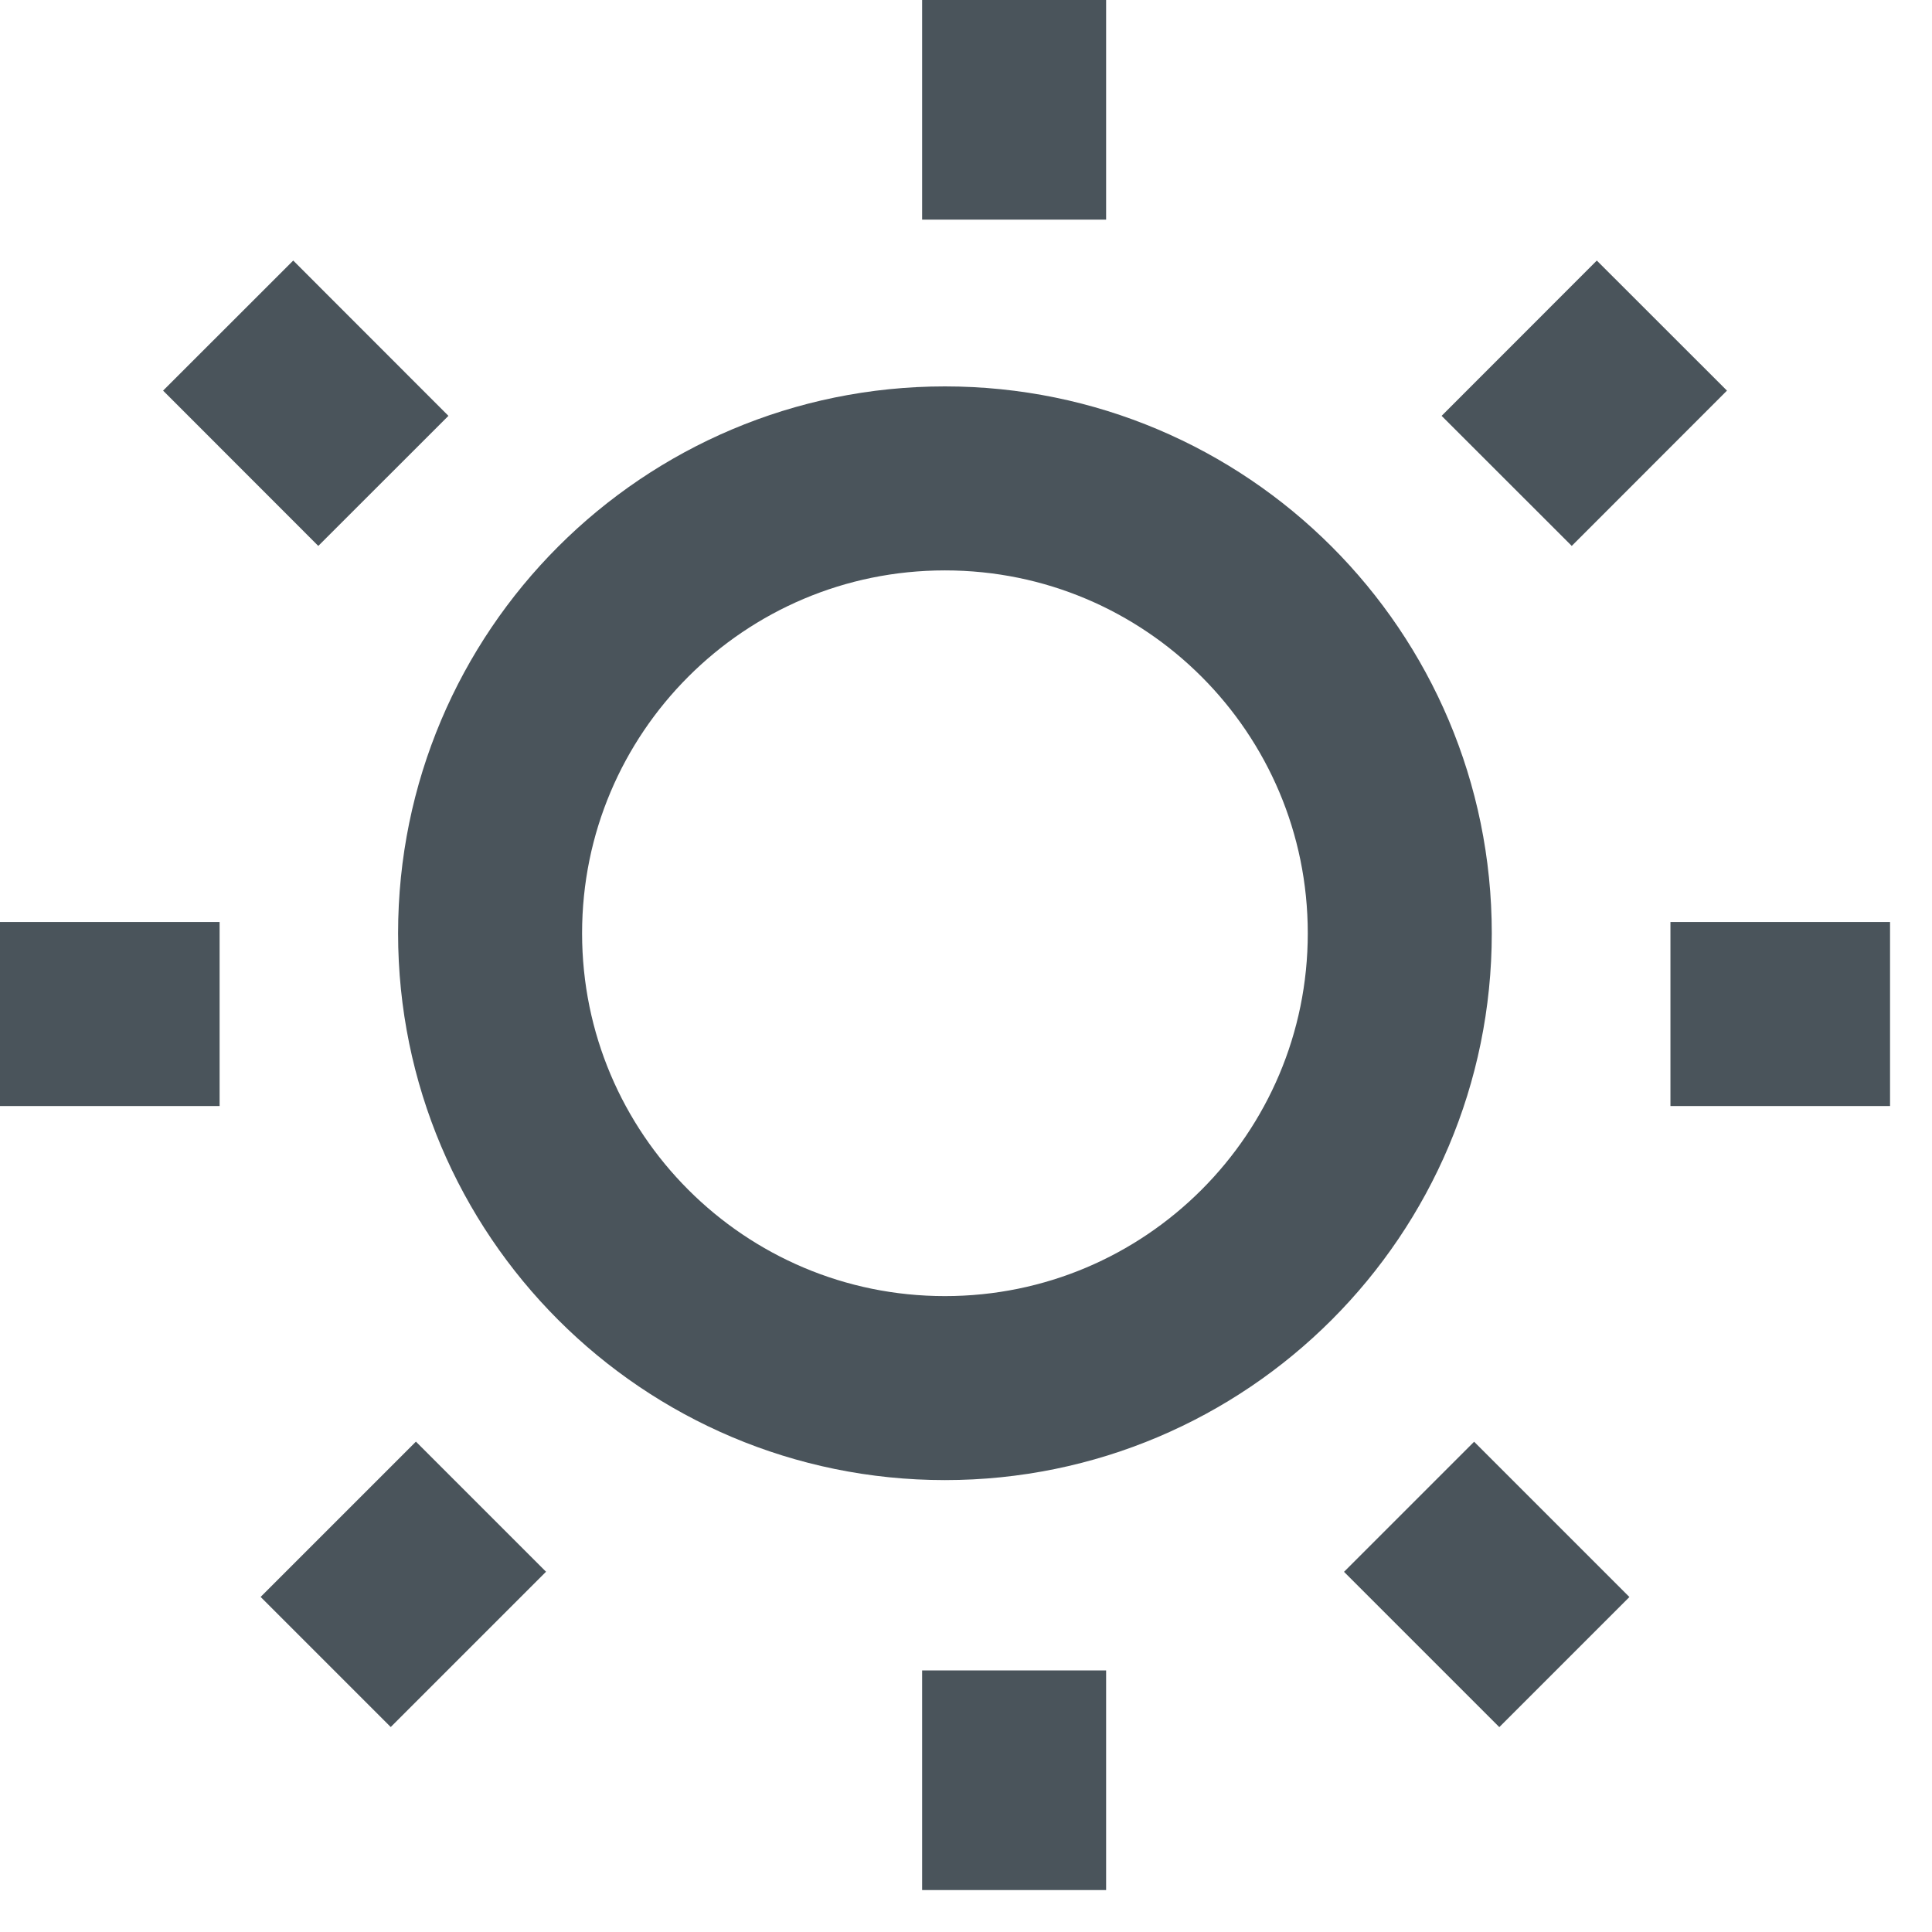
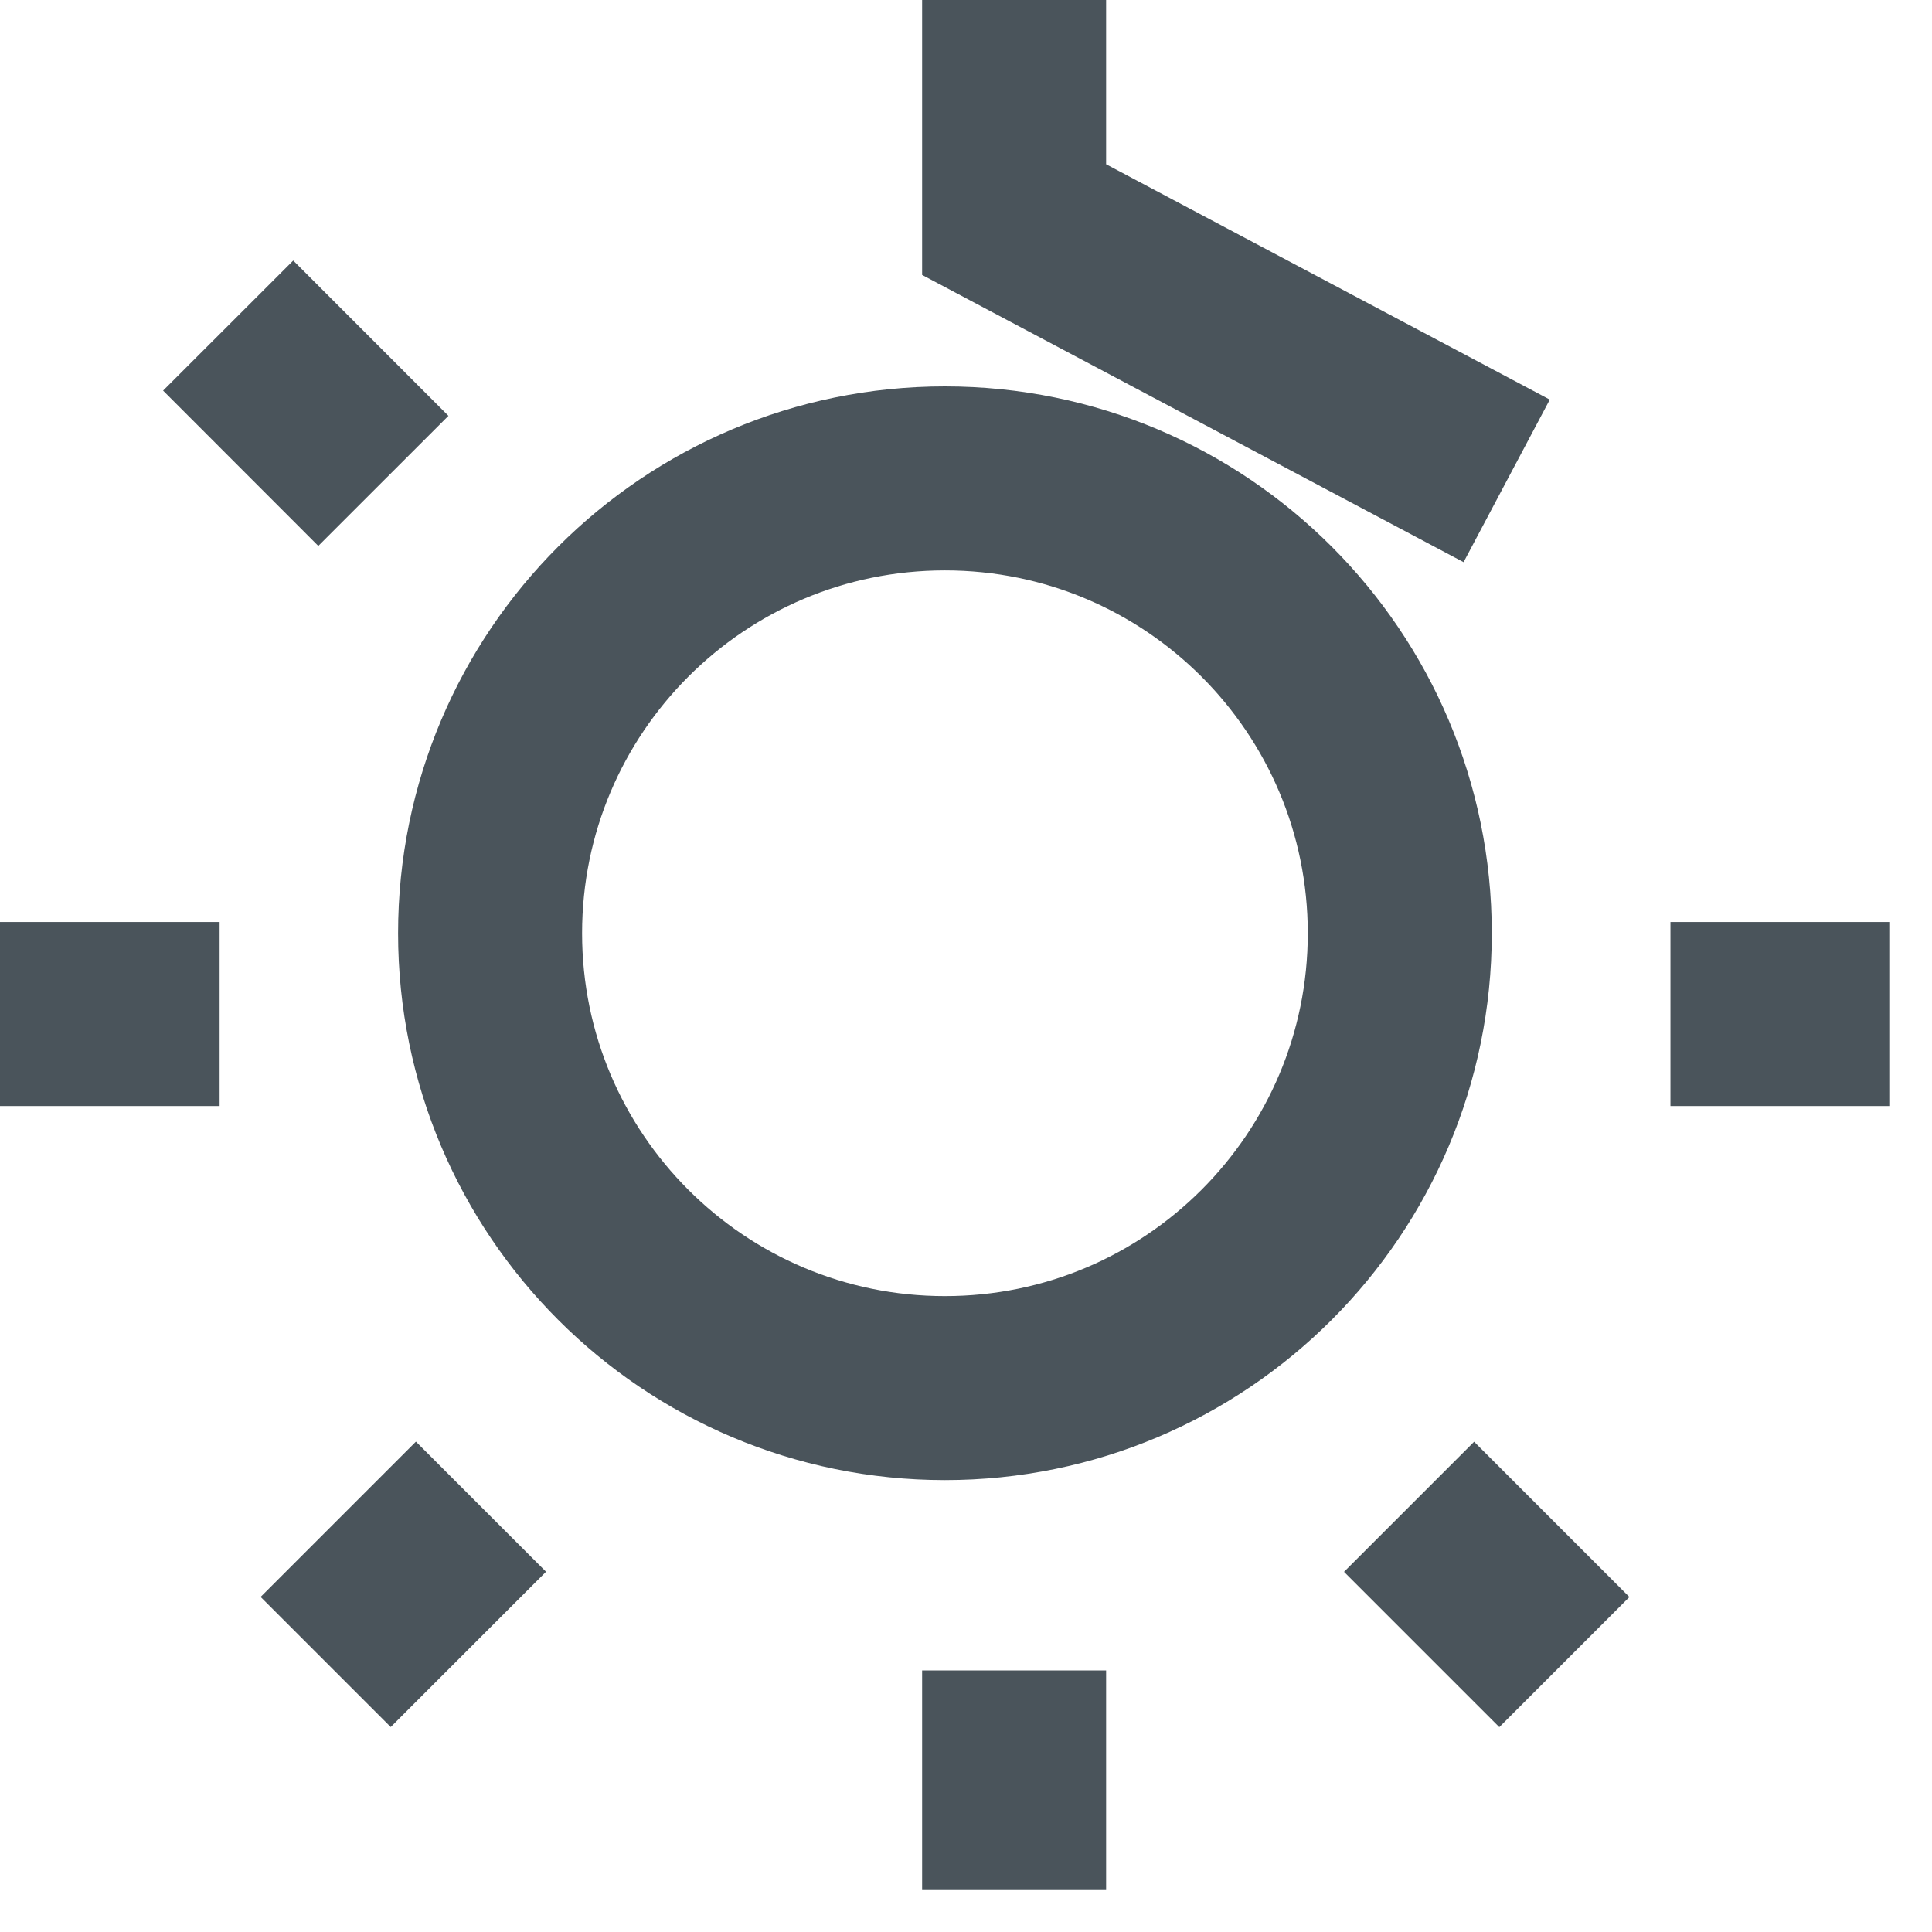
<svg xmlns="http://www.w3.org/2000/svg" width="21" height="21" viewBox="0 0 21 21" fill="none">
-   <path d="M11.023 0V2.387M18.064 3.539L16.377 5.227M20.544 11.022H18.157M17.004 18.066L15.316 16.378M11.023 18.157V20.544M5.228 16.377L3.54 18.065M2.387 11.022H0M4.167 5.227L2.48 3.539M15.215 10.144C15.215 12.874 13.002 15.088 10.271 15.088C7.54 15.088 5.327 12.874 5.327 10.144C5.327 7.413 7.54 5.2 10.271 5.2C13.002 5.2 15.215 7.413 15.215 10.144Z" stroke="#4A545B" stroke-width="2" />
+   <path d="M11.023 0V2.387L16.377 5.227M20.544 11.022H18.157M17.004 18.066L15.316 16.378M11.023 18.157V20.544M5.228 16.377L3.54 18.065M2.387 11.022H0M4.167 5.227L2.48 3.539M15.215 10.144C15.215 12.874 13.002 15.088 10.271 15.088C7.54 15.088 5.327 12.874 5.327 10.144C5.327 7.413 7.54 5.2 10.271 5.2C13.002 5.2 15.215 7.413 15.215 10.144Z" stroke="#4A545B" stroke-width="2" />
</svg>